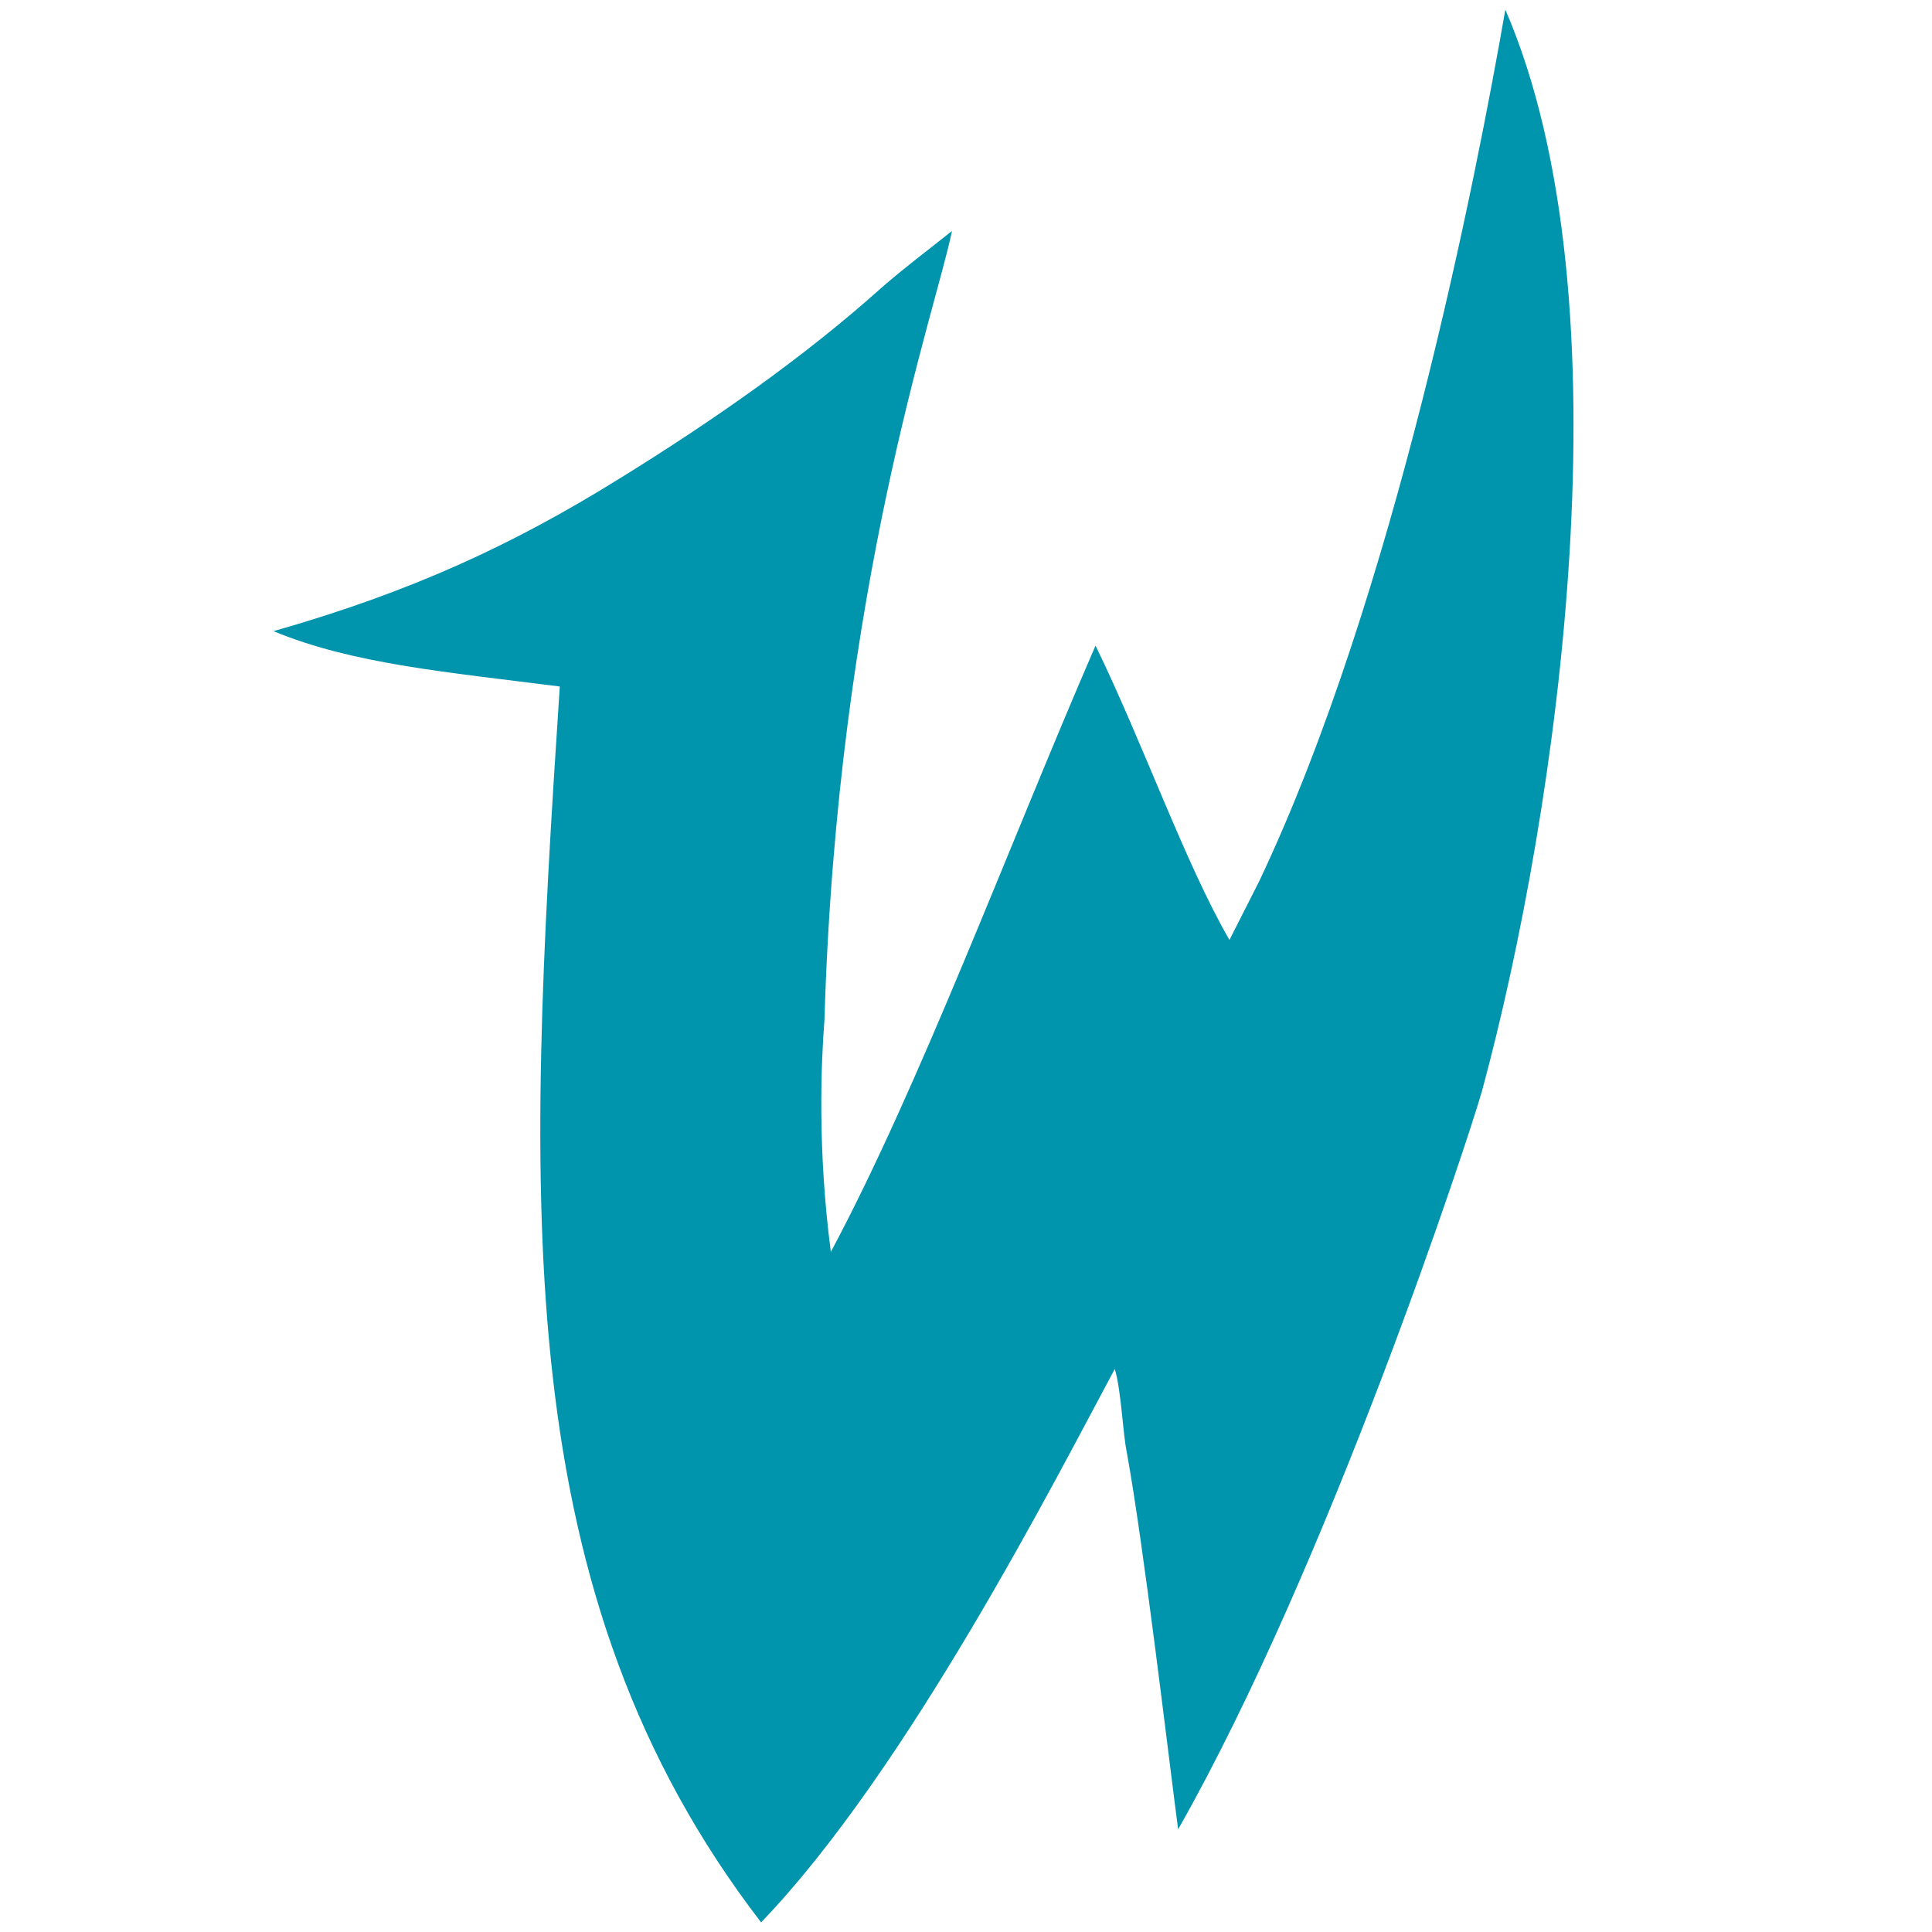
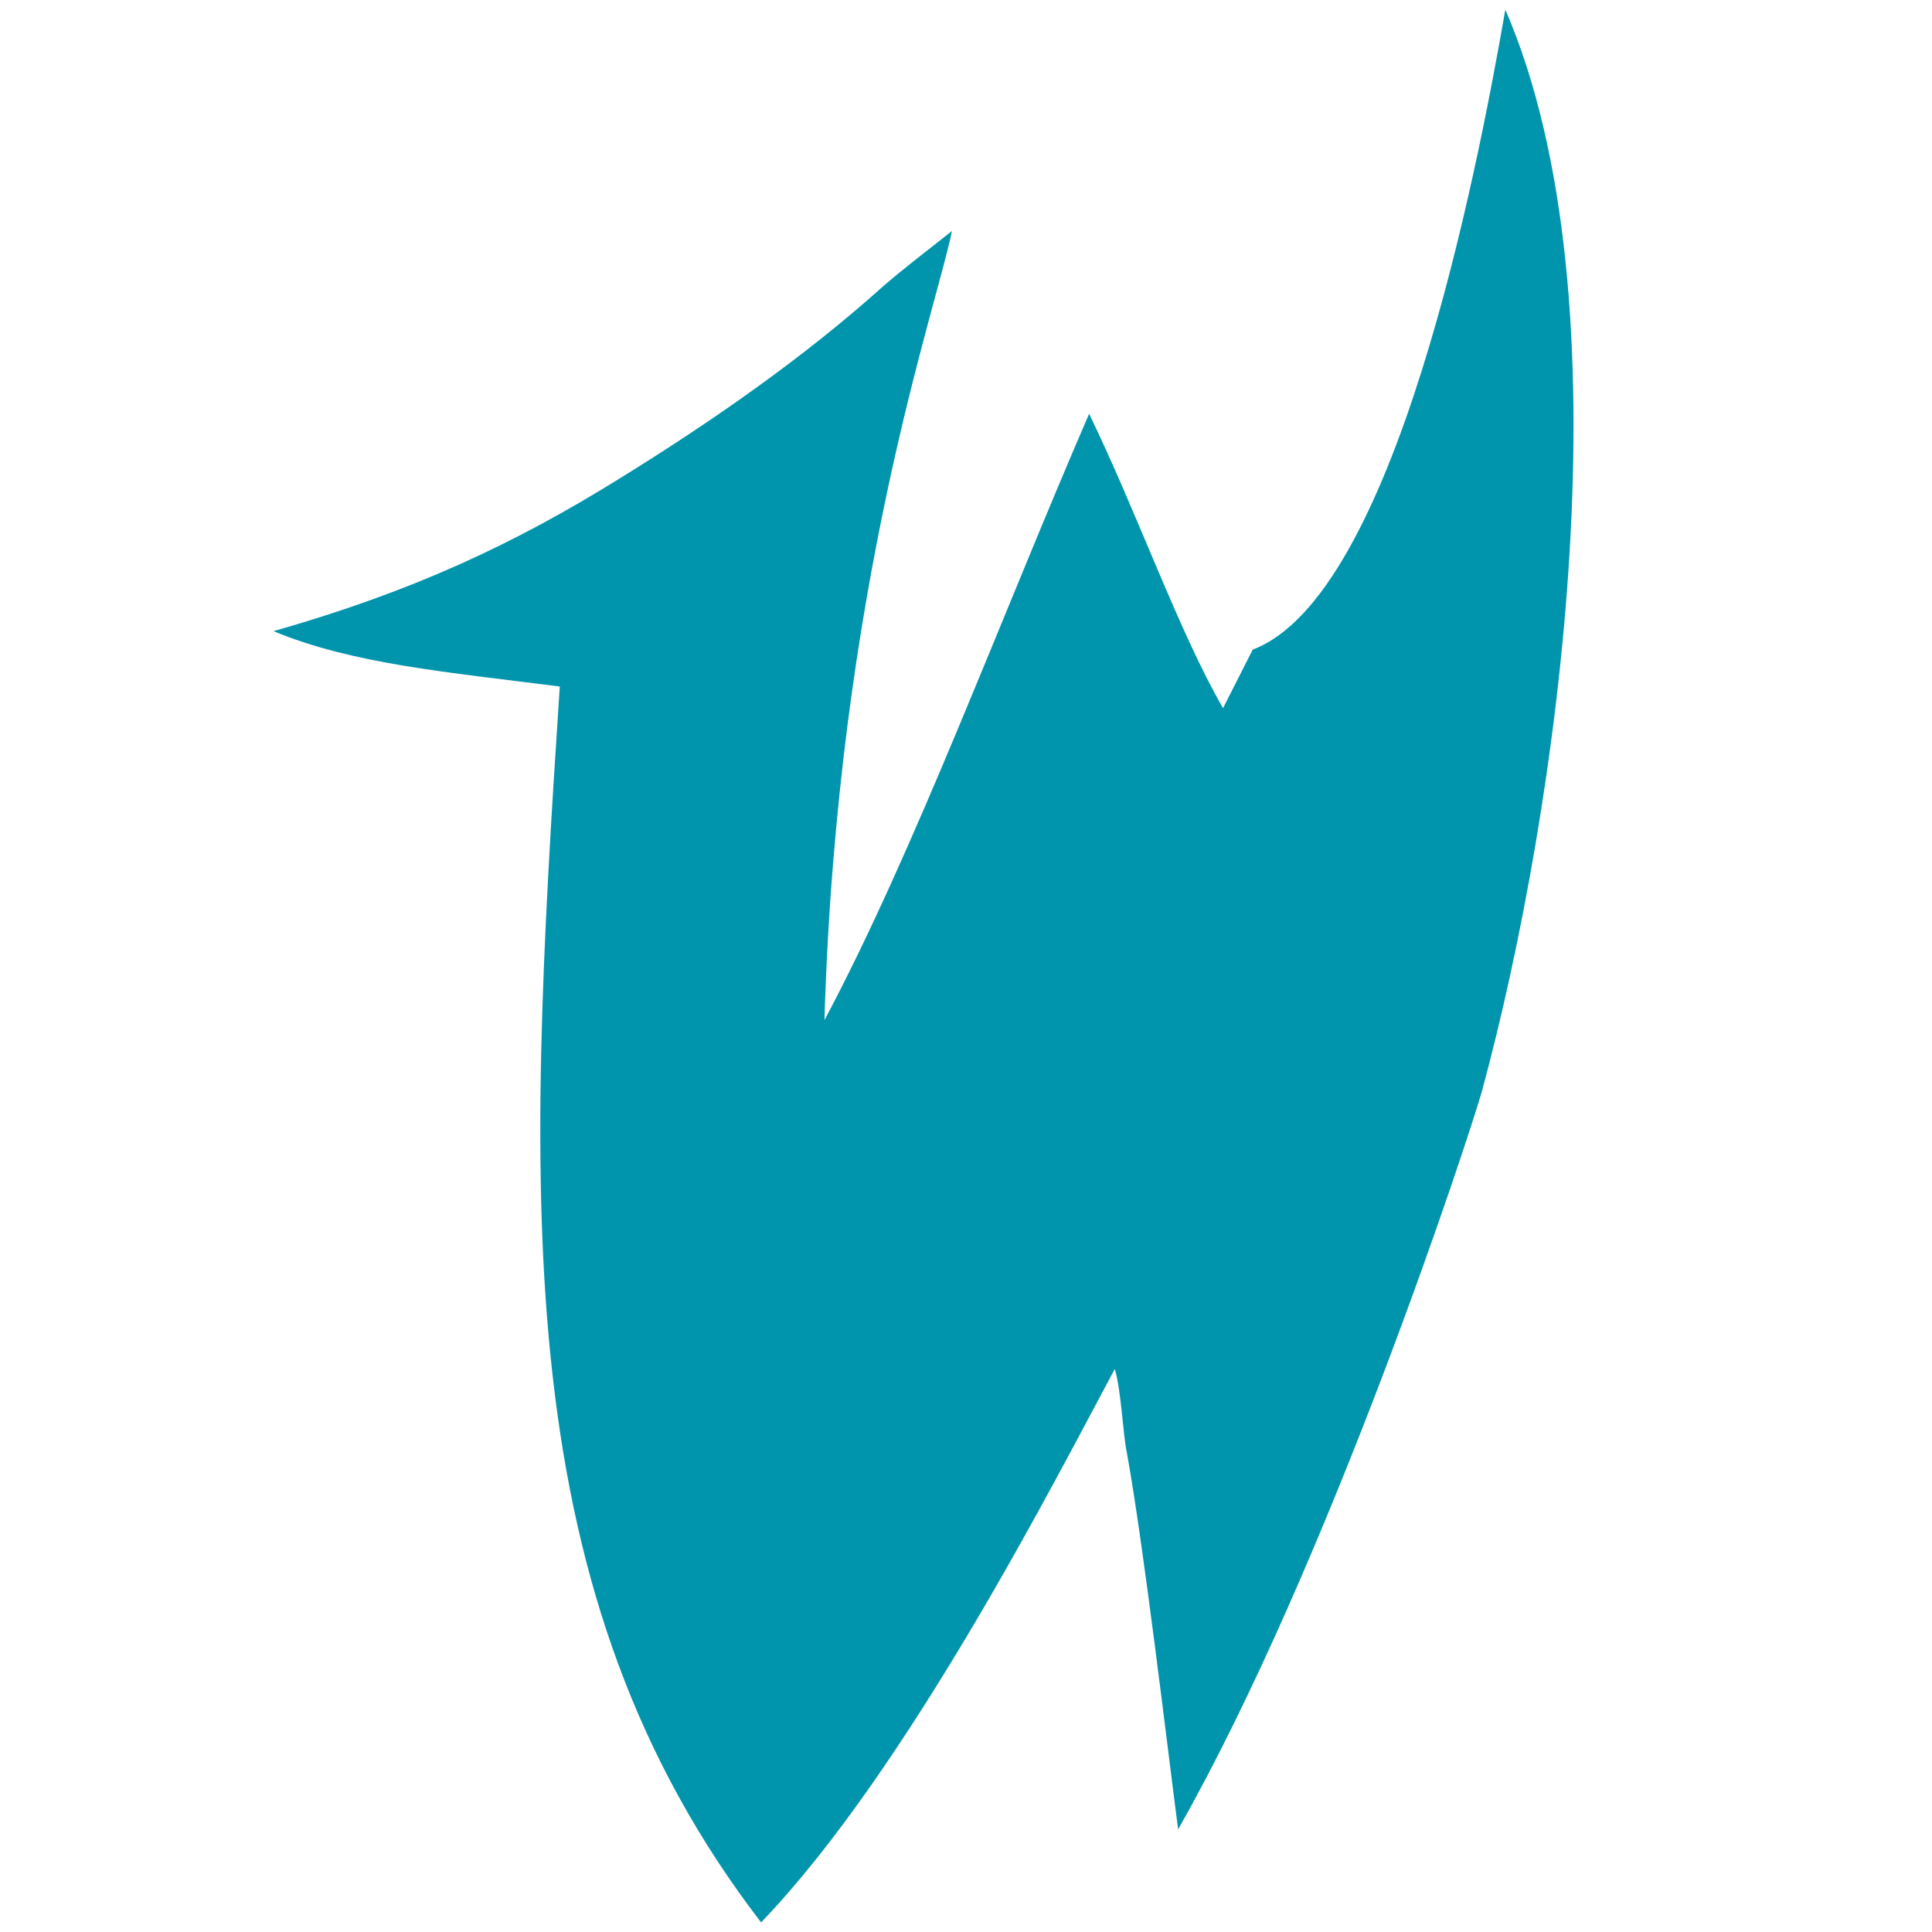
<svg xmlns="http://www.w3.org/2000/svg" version="1.1" id="Layer_1" x="0px" y="0px" viewBox="0 0 240.9 240.9" style="enable-background:new 0 0 240.9 240.9;" xml:space="preserve">
  <style type="text/css">
	.st0{fill:#FFFFFF;}
	.st1{fill:#0095AD;}
	.st2{fill:#747373;}
</style>
-   <path class="st1" d="M187.7,1.2c15.7,36.3,6.6,99.7-2.9,134.8c-1.7,6-19.1,59-37.9,92.1c-1.3-9.9-4.3-35.5-6.4-47  c-0.5-2.4-0.7-7.8-1.5-10.4c-7.1,13.2-25.8,50-44.1,69c-31.5-41-29.4-89-25.1-154.1c-14.1-1.8-25.8-2.8-35.7-6.9  c17.2-4.9,29.9-10.8,43.1-19c11.5-7.1,23-15.1,32.8-23.9c3-2.6,5.7-4.6,8.7-7c-2,9.9-14.3,44.3-15.9,98.4c-0.4,5.1-0.9,16,0.8,28.9  c11.1-20.8,22-50.2,33-75.6c5.9,12.1,11.2,27.2,16.7,36.7l3.7-7.3C173.9,74.3,184.1,21.9,187.7,1.2z" />
+   <path class="st1" d="M187.7,1.2c15.7,36.3,6.6,99.7-2.9,134.8c-1.7,6-19.1,59-37.9,92.1c-1.3-9.9-4.3-35.5-6.4-47  c-0.5-2.4-0.7-7.8-1.5-10.4c-7.1,13.2-25.8,50-44.1,69c-31.5-41-29.4-89-25.1-154.1c-14.1-1.8-25.8-2.8-35.7-6.9  c17.2-4.9,29.9-10.8,43.1-19c11.5-7.1,23-15.1,32.8-23.9c3-2.6,5.7-4.6,8.7-7c-2,9.9-14.3,44.3-15.9,98.4c11.1-20.8,22-50.2,33-75.6c5.9,12.1,11.2,27.2,16.7,36.7l3.7-7.3C173.9,74.3,184.1,21.9,187.7,1.2z" />
</svg>